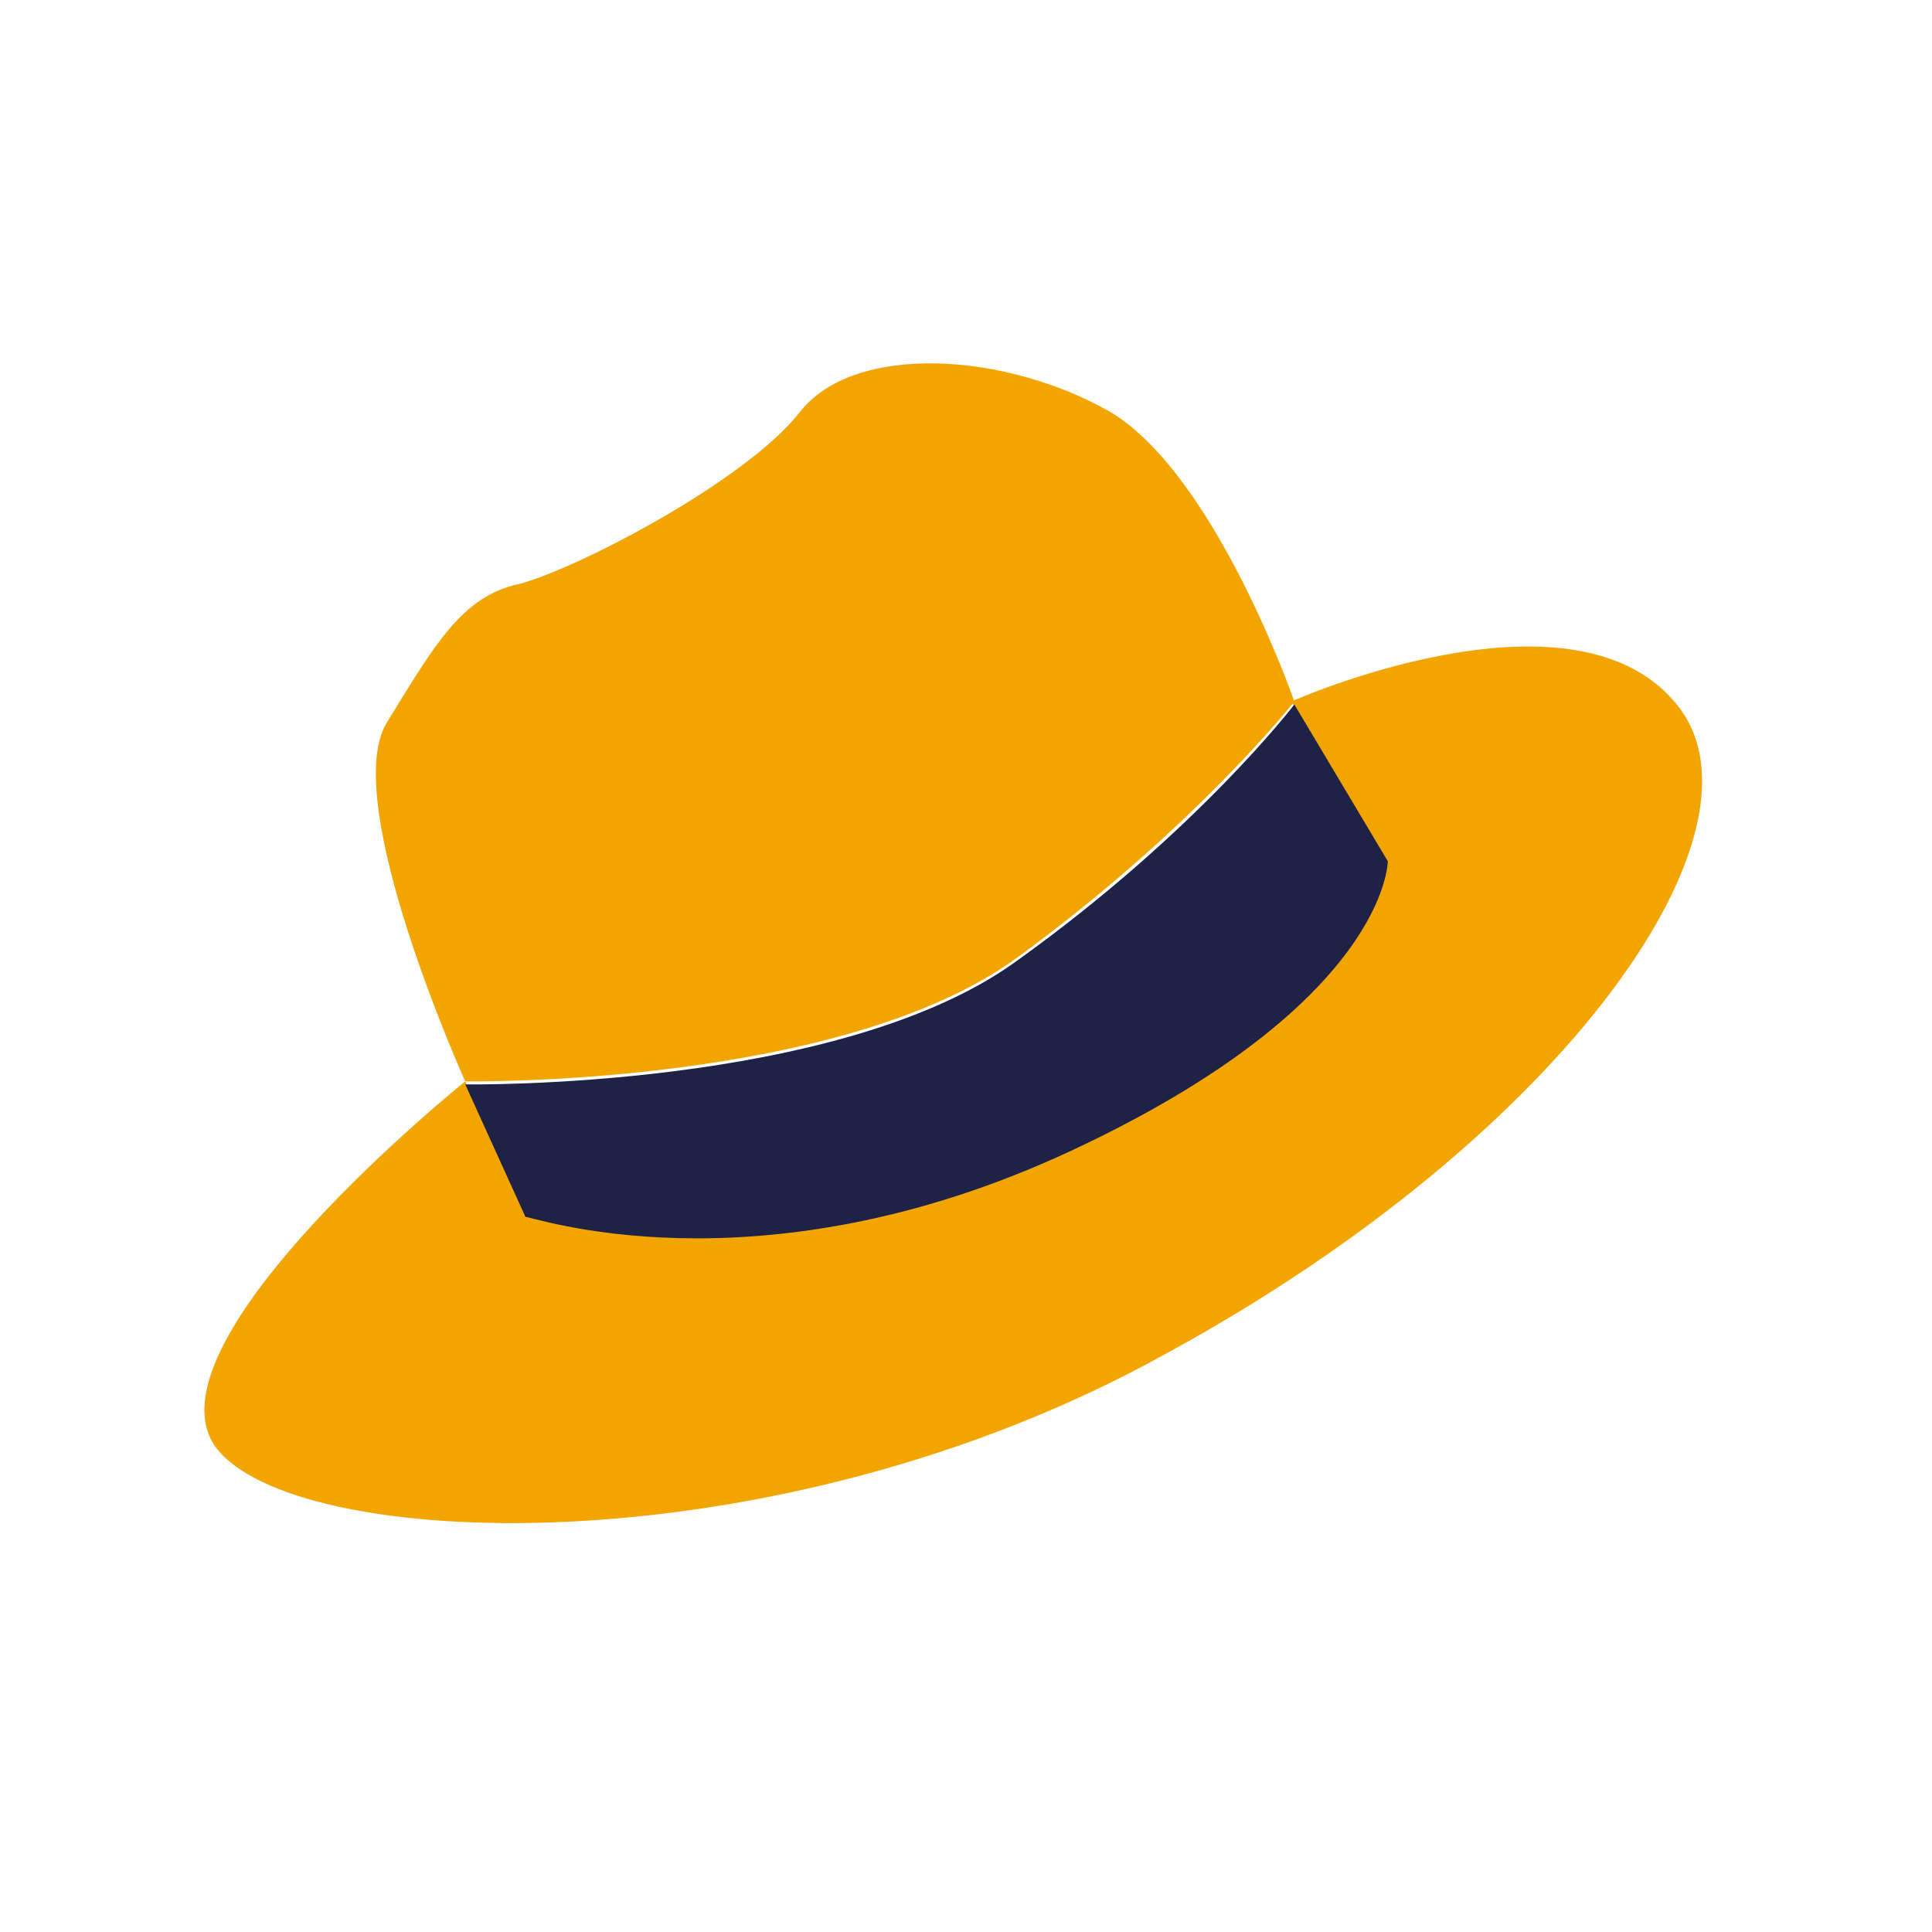
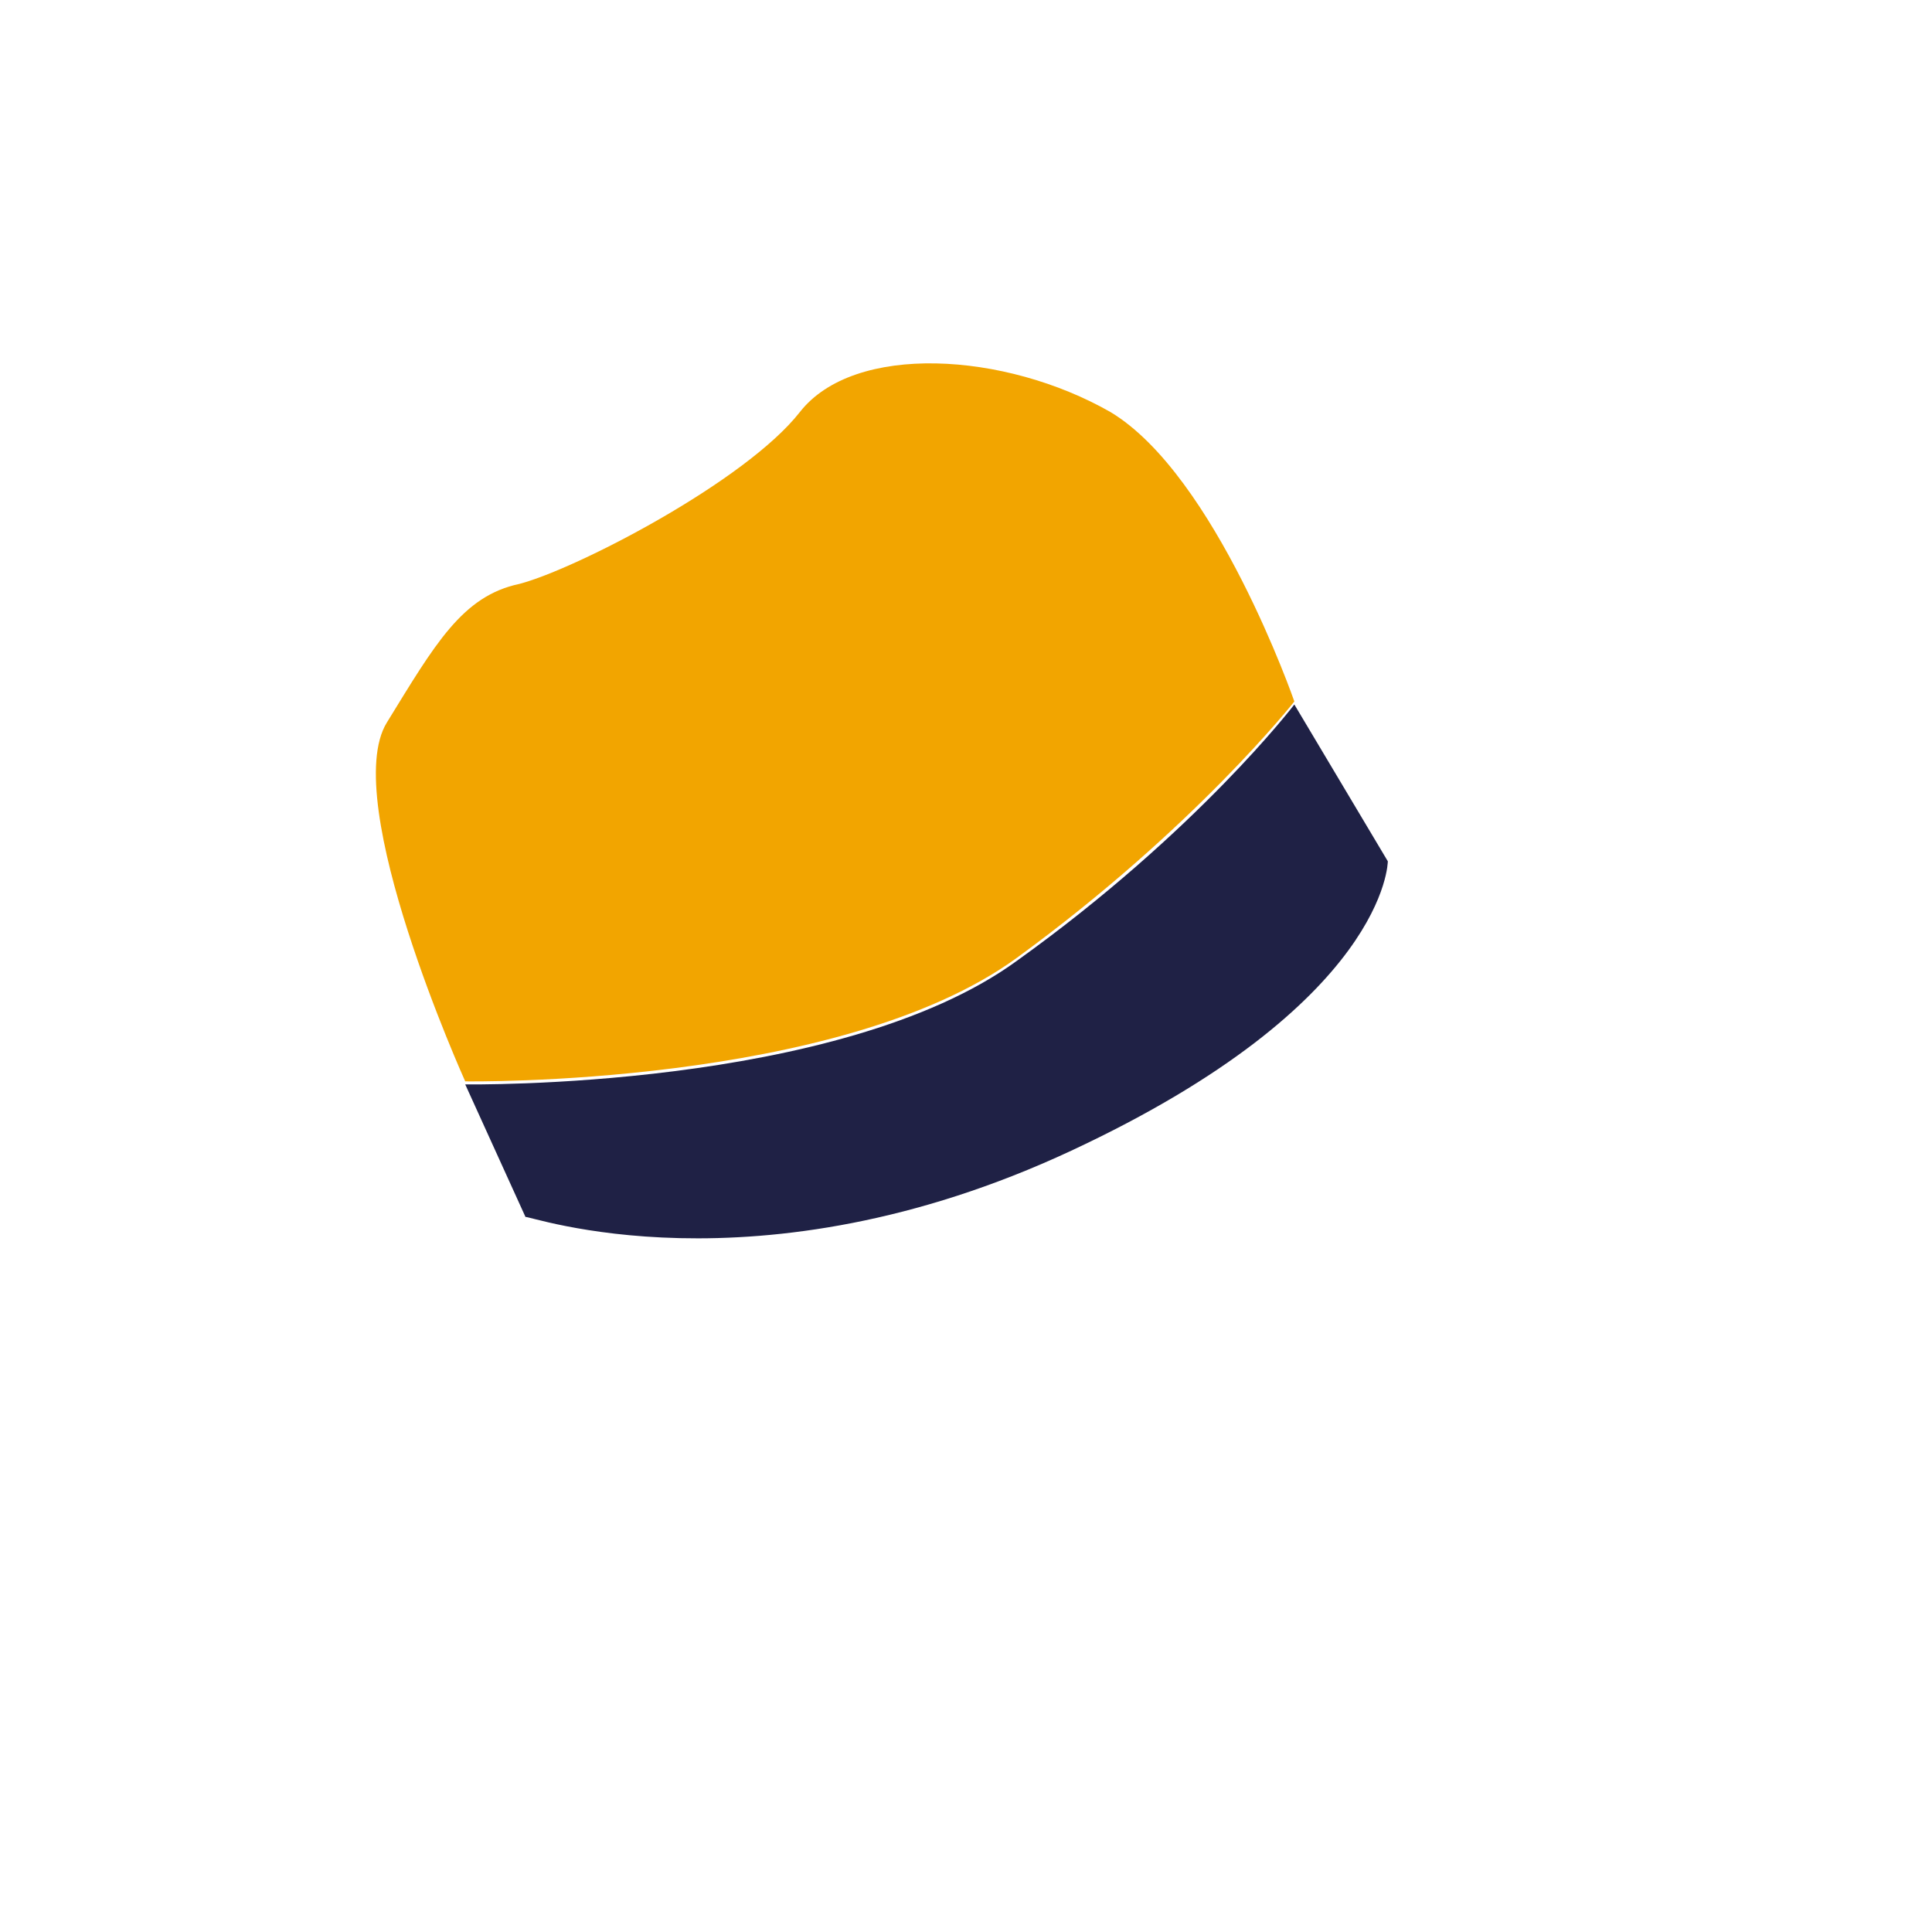
<svg xmlns="http://www.w3.org/2000/svg" width="100%" height="100%" viewBox="0 0 260 260" version="1.1" xml:space="preserve" style="fill-rule:evenodd;clip-rule:evenodd;stroke-linejoin:round;stroke-miterlimit:2;">
  <g transform="matrix(4.616,0,0,4.616,-5.013,33.832)">
    <g transform="matrix(0.879,0,0,0.879,3.31,2.046)">
-       <path d="M53,12.6C49.5,8.5 40.3,12.6 40.3,12.6L43.4,17.8C43.4,17.8 43.4,22.4 32.9,27.4C22.4,32.3 14.9,29.6 14.9,29.6L12.9,25.2C12.9,25.2 2.2,33.8 4.6,37.3C7.1,40.8 23.1,41.5 36.2,34.2C49.4,27 56.6,16.7 53,12.6Z" style="fill:rgb(242,165,0);fill-rule:nonzero;" />
-     </g>
+       </g>
    <g transform="matrix(0.879,0,0,0.879,3.31,2.046)">
      <path d="M31.2,21.1C37.1,16.8 40.4,12.6 40.4,12.6C40.4,12.6 37.8,5.1 34.3,3C30.8,1 25.8,0.7 24,3C22.2,5.3 16.6,8.2 14.7,8.7C12.8,9.1 11.9,10.7 10.3,13.3C8.7,15.9 12.9,25.2 12.9,25.2C12.9,25.2 25.3,25.4 31.2,21.1Z" style="fill:rgb(242,165,0);fill-rule:nonzero;" />
    </g>
    <g transform="matrix(0.879,0,0,0.879,3.31,2.046)">
      <path d="M33,27.5C43.5,22.6 43.5,17.9 43.5,17.9L40.4,12.7C40.4,12.7 37.2,16.9 31.2,21.2C25.3,25.5 12.9,25.3 12.9,25.3L14.9,29.7C14.9,29.6 22.5,32.4 33,27.5Z" style="fill:rgb(31,33,69);fill-rule:nonzero;" />
    </g>
  </g>
</svg>